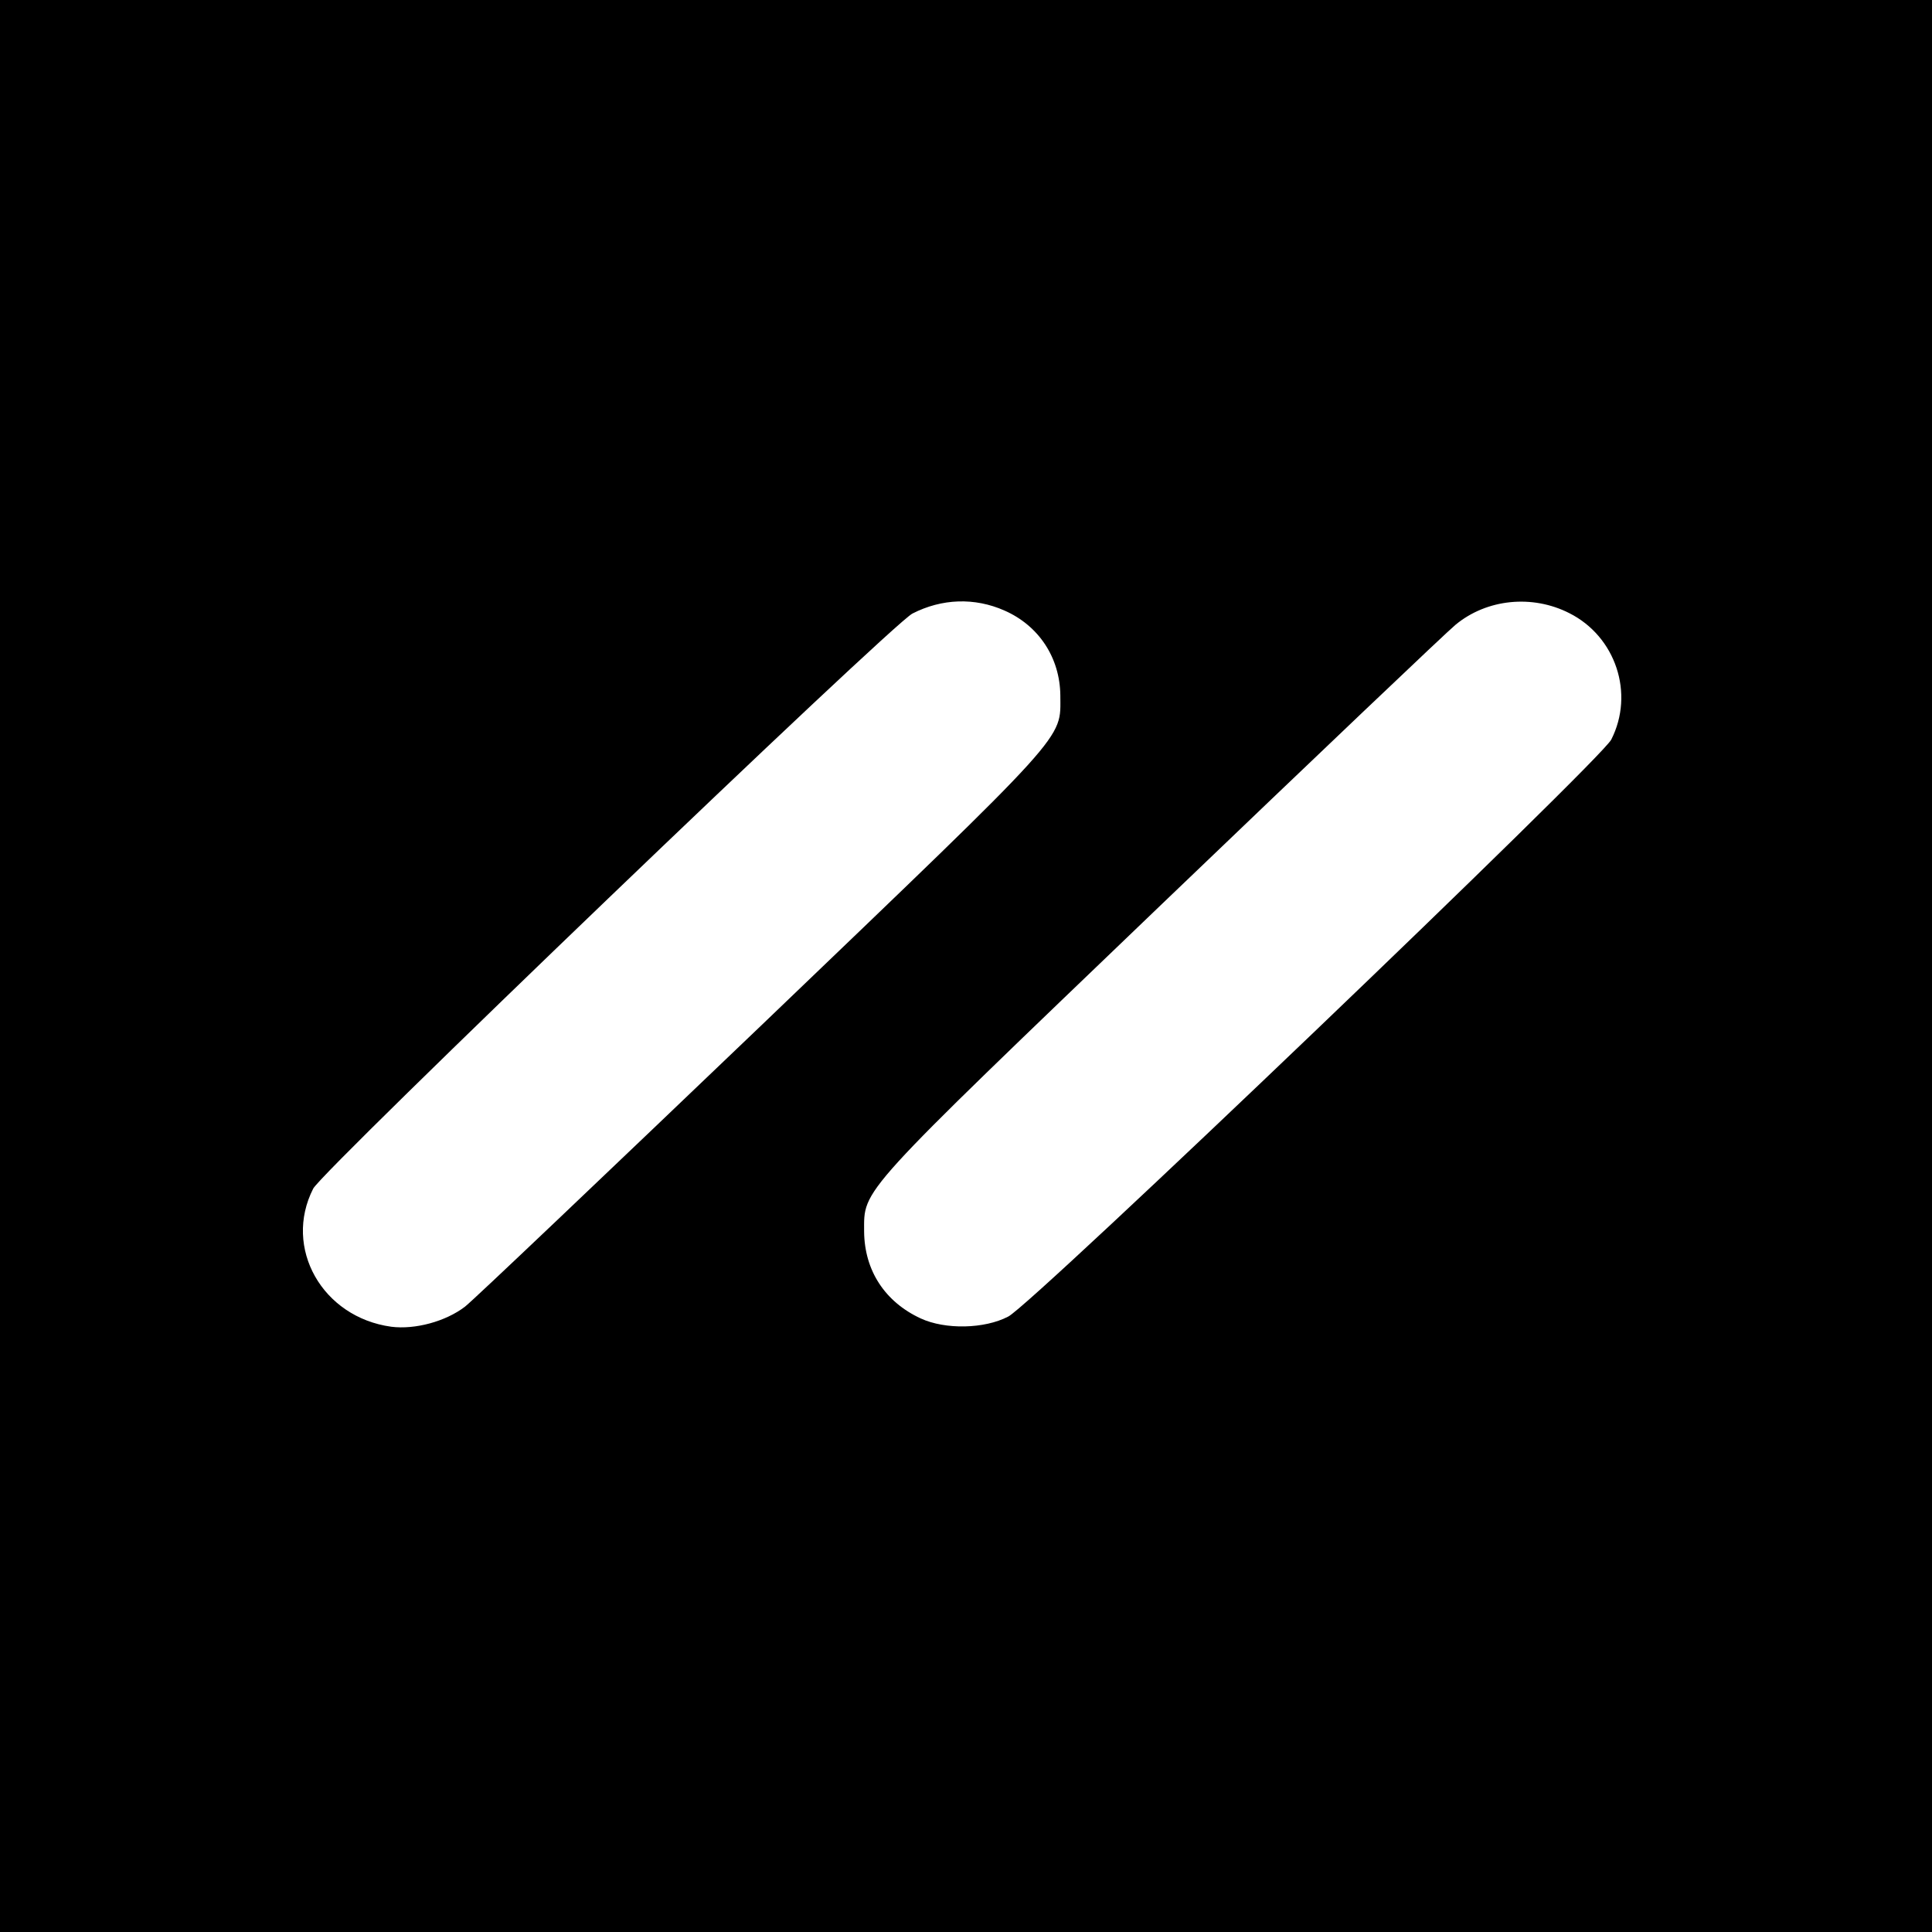
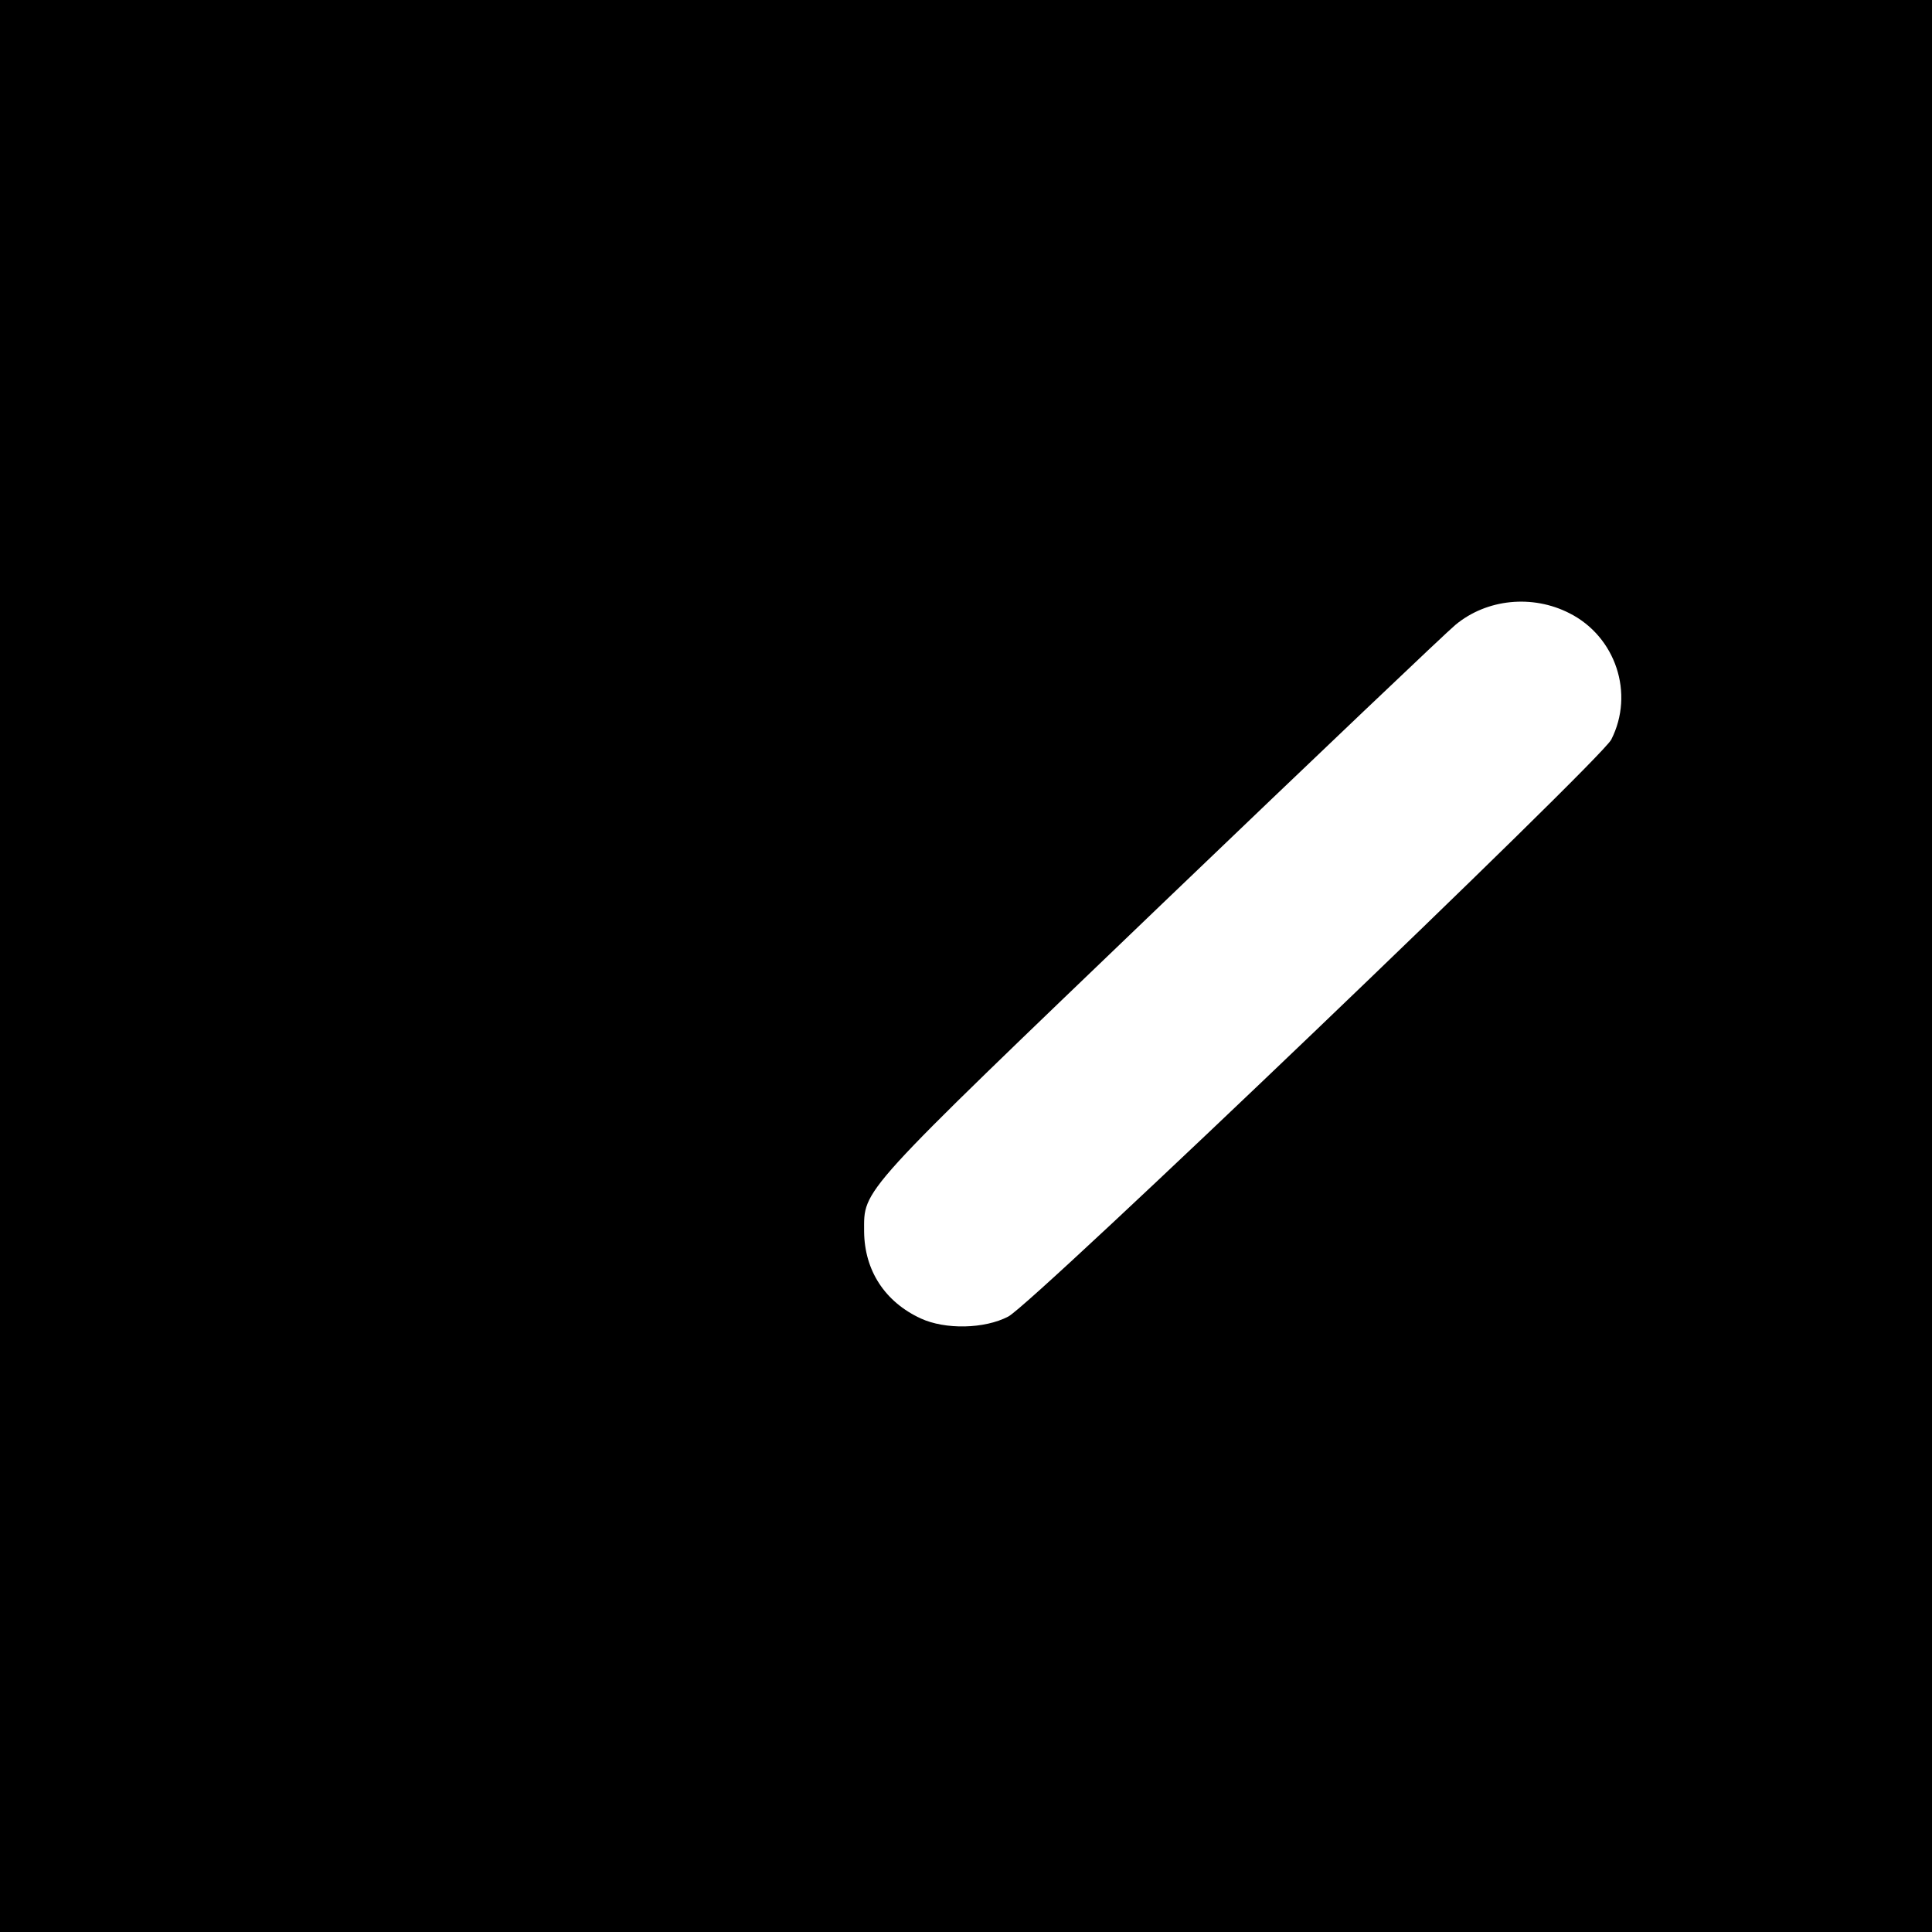
<svg xmlns="http://www.w3.org/2000/svg" version="1.0" width="512pt" height="512pt" viewBox="0 0 512 512" preserveAspectRatio="xMidYMid meet">
  <g transform="translate(0,512) scale(0.1,-0.1)" fill="#000000" stroke="none">
-     <path d="M0 2560 l0 -2560 2560 0 2560 0 0 2560 0 2560 -2560 0 -2560 0 0 -2560z m2662 942 c91 -40 147 -125 148 -225 0 -119 32 -84 -791 -873 -413 -395 -767 -732 -787 -747 -51 -39 -132 -61 -195 -53 -183 25 -287 209 -207 366 24 48 1532 1495 1588 1524 78 40 165 43 244 8z m1497 -7 c123 -62 173 -213 111 -335 -28 -55 -1533 -1496 -1598 -1529 -63 -33 -167 -35 -232 -5 -95 44 -149 127 -150 230 0 115 -22 90 790 869 408 391 757 723 777 739 83 69 204 81 302 31z" />
+     <path d="M0 2560 l0 -2560 2560 0 2560 0 0 2560 0 2560 -2560 0 -2560 0 0 -2560z m2662 942 z m1497 -7 c123 -62 173 -213 111 -335 -28 -55 -1533 -1496 -1598 -1529 -63 -33 -167 -35 -232 -5 -95 44 -149 127 -150 230 0 115 -22 90 790 869 408 391 757 723 777 739 83 69 204 81 302 31z" />
  </g>
</svg>